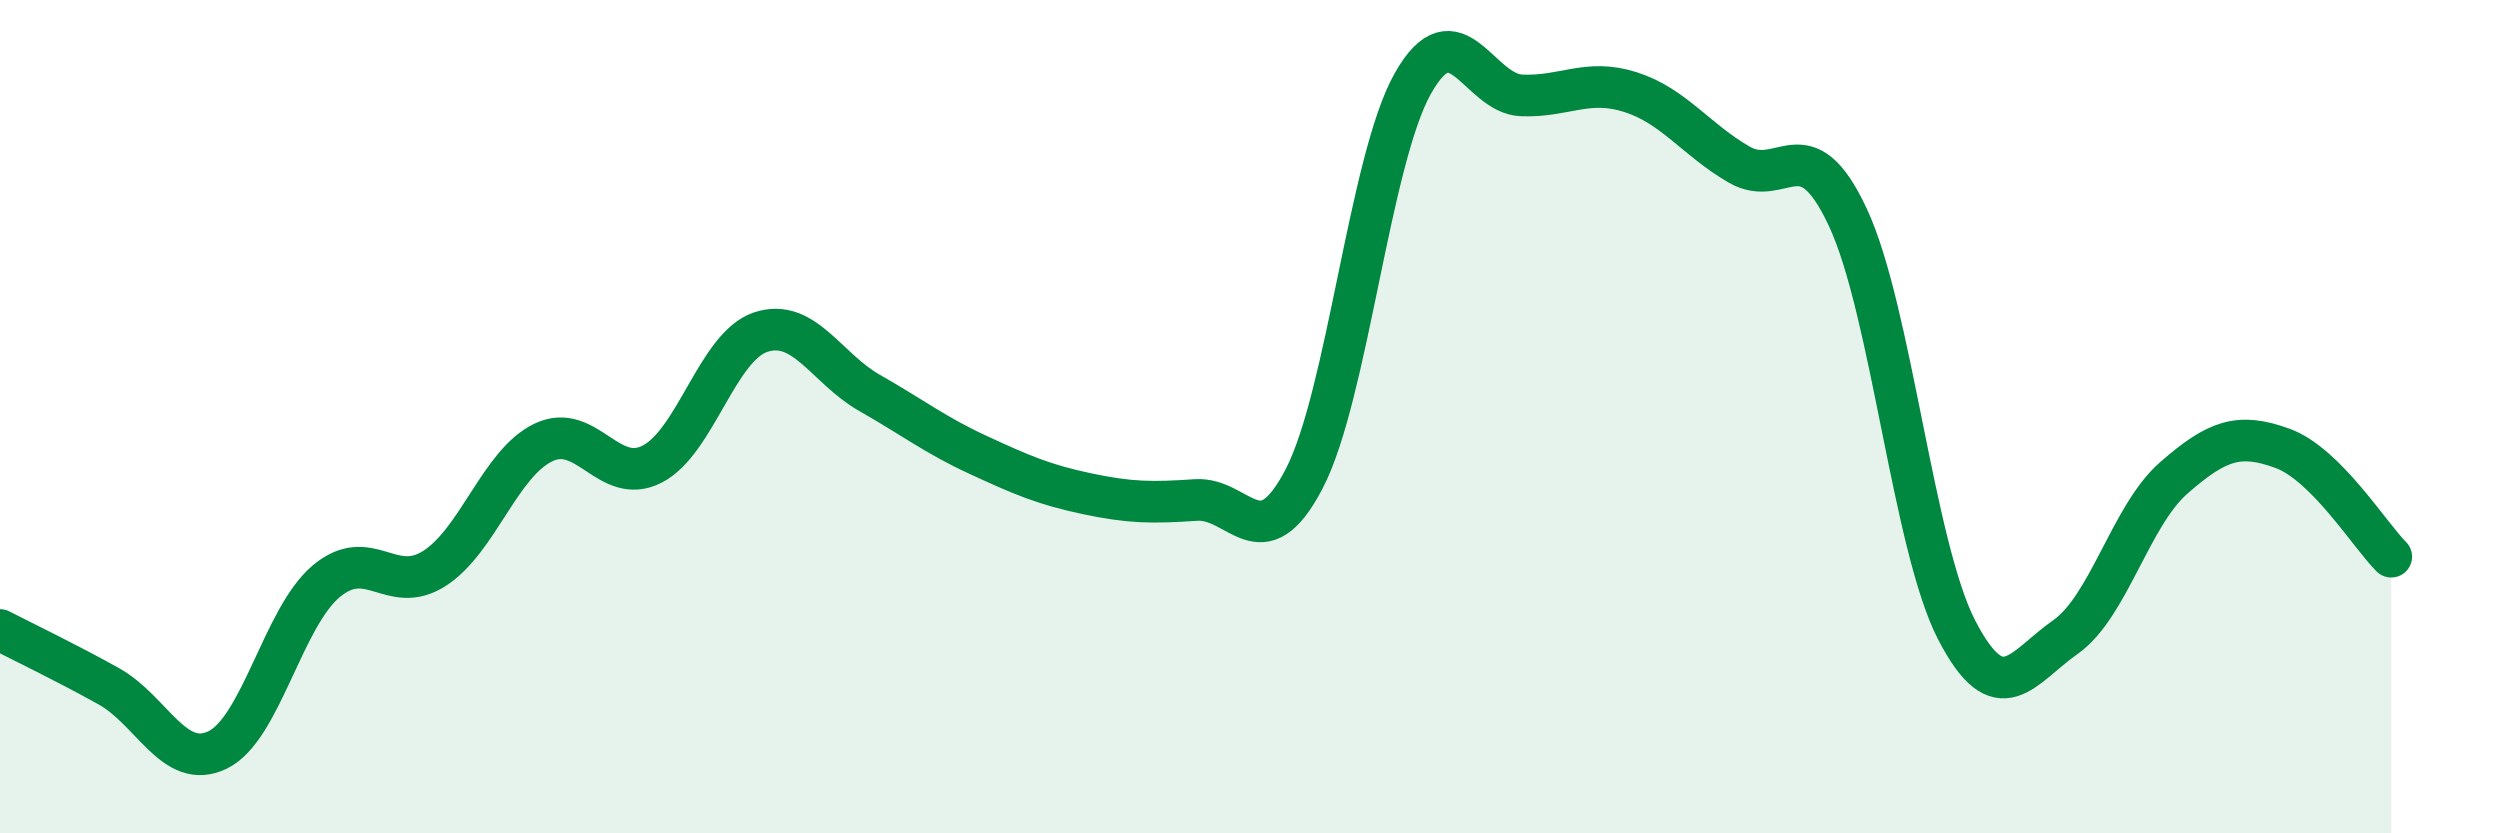
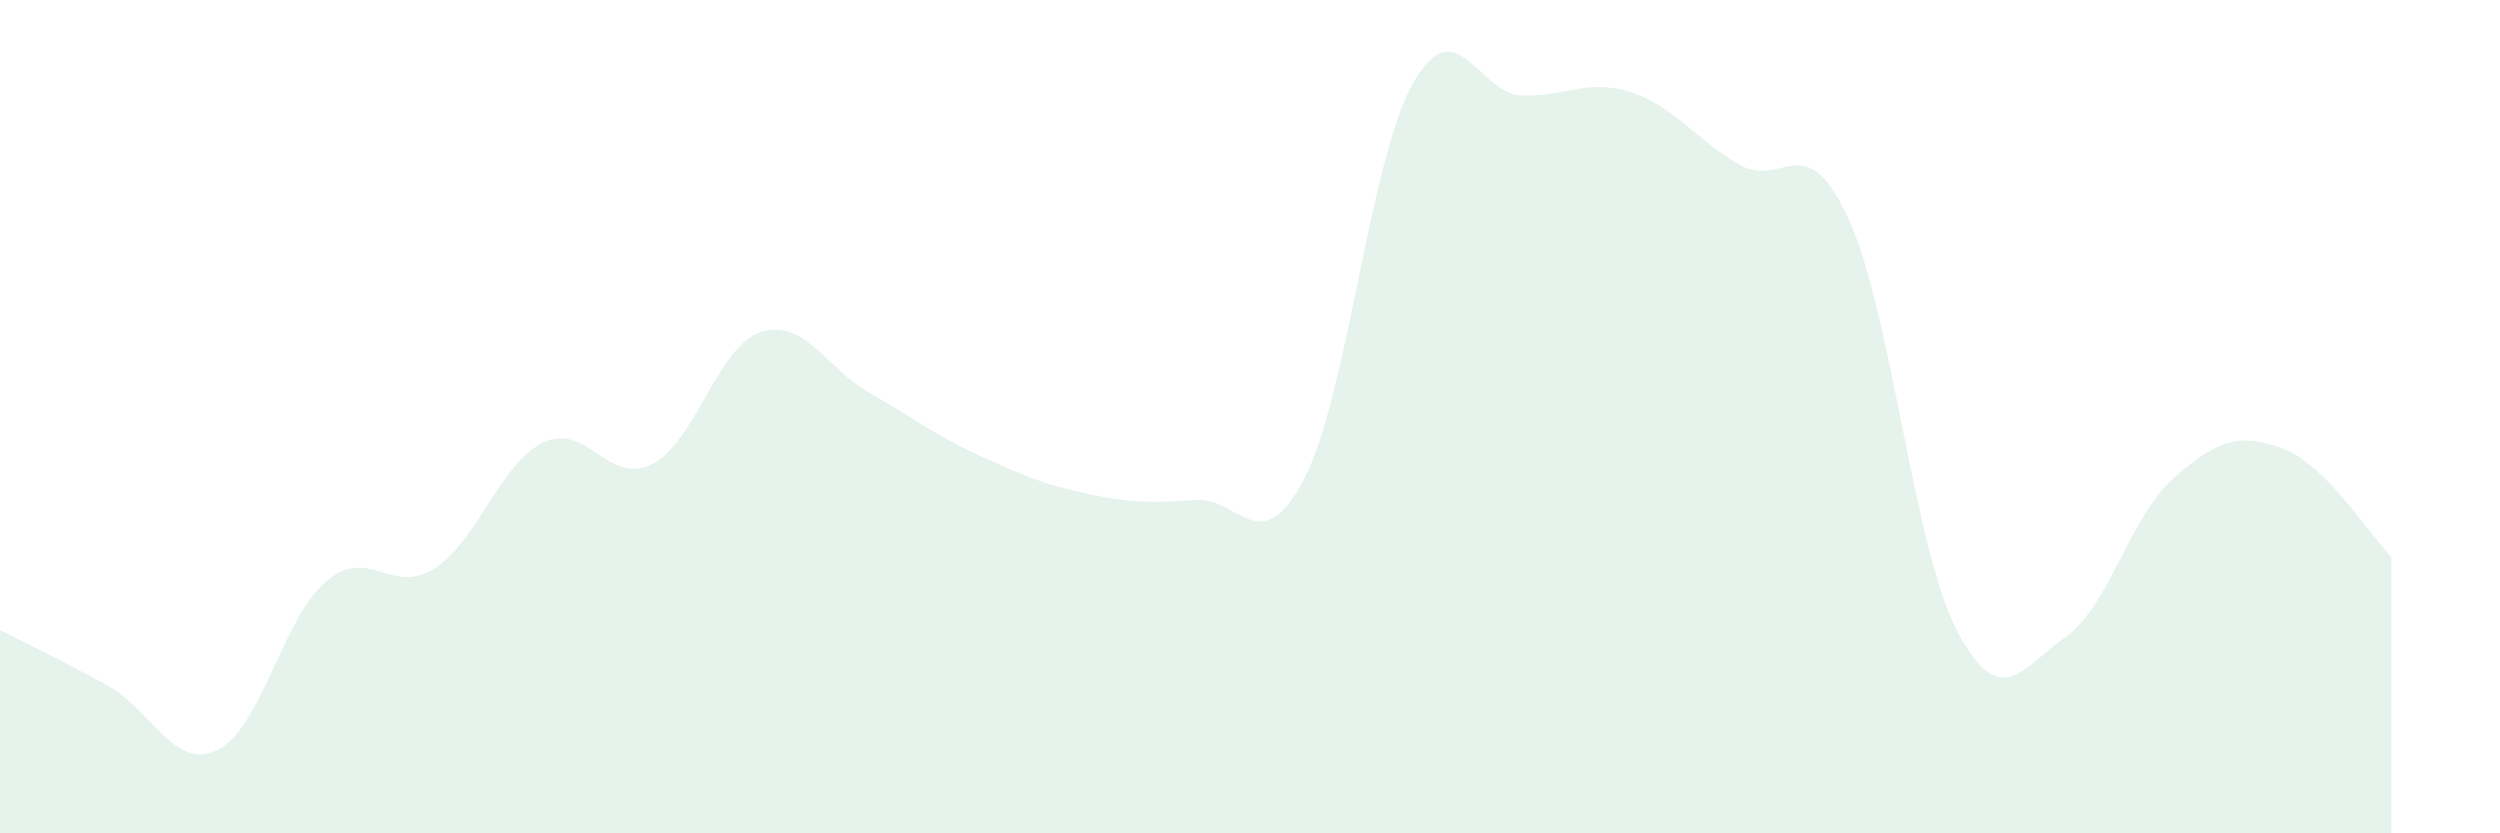
<svg xmlns="http://www.w3.org/2000/svg" width="60" height="20" viewBox="0 0 60 20">
  <path d="M 0,15.12 C 0.52,15.39 1.57,15.89 2.61,16.47 C 3.65,17.05 4.18,18.5 5.22,18 C 6.26,17.5 6.79,14.82 7.83,13.95 C 8.87,13.08 9.39,14.31 10.43,13.64 C 11.47,12.97 12,11.12 13.04,10.62 C 14.08,10.12 14.61,11.67 15.65,11.14 C 16.69,10.61 17.22,8.31 18.26,7.97 C 19.3,7.63 19.83,8.84 20.87,9.43 C 21.91,10.02 22.44,10.44 23.48,10.92 C 24.52,11.4 25.05,11.63 26.09,11.85 C 27.13,12.07 27.66,12.07 28.7,12 C 29.74,11.93 30.26,13.49 31.3,11.49 C 32.34,9.49 32.87,3.84 33.91,2 C 34.95,0.16 35.48,2.25 36.52,2.29 C 37.56,2.33 38.09,1.88 39.13,2.21 C 40.17,2.54 40.7,3.35 41.74,3.95 C 42.78,4.55 43.31,2.99 44.35,5.22 C 45.39,7.45 45.92,13.11 46.96,15.12 C 48,17.13 48.53,16.02 49.57,15.29 C 50.61,14.56 51.13,12.38 52.17,11.47 C 53.21,10.56 53.74,10.38 54.78,10.76 C 55.82,11.14 56.87,12.84 57.39,13.36L57.39 20L0 20Z" fill="#008740" opacity="0.1" stroke-linecap="round" stroke-linejoin="round" />
-   <path d="M 0,15.12 C 0.52,15.39 1.57,15.89 2.61,16.47 C 3.65,17.05 4.18,18.5 5.22,18 C 6.26,17.5 6.79,14.82 7.83,13.95 C 8.87,13.08 9.39,14.31 10.43,13.64 C 11.47,12.97 12,11.12 13.04,10.62 C 14.08,10.12 14.61,11.67 15.65,11.14 C 16.69,10.61 17.22,8.31 18.26,7.97 C 19.3,7.63 19.83,8.84 20.87,9.43 C 21.91,10.02 22.44,10.44 23.48,10.92 C 24.52,11.4 25.05,11.63 26.09,11.85 C 27.13,12.07 27.66,12.07 28.7,12 C 29.74,11.93 30.26,13.49 31.3,11.49 C 32.34,9.49 32.87,3.84 33.91,2 C 34.95,0.16 35.48,2.25 36.52,2.29 C 37.56,2.33 38.09,1.88 39.13,2.21 C 40.17,2.54 40.7,3.35 41.74,3.95 C 42.78,4.55 43.31,2.99 44.35,5.22 C 45.39,7.45 45.92,13.11 46.96,15.12 C 48,17.13 48.53,16.02 49.57,15.29 C 50.61,14.56 51.13,12.38 52.17,11.47 C 53.21,10.56 53.74,10.38 54.78,10.76 C 55.82,11.14 56.87,12.84 57.39,13.36" stroke="#008740" stroke-width="1" fill="none" stroke-linecap="round" stroke-linejoin="round" />
</svg>